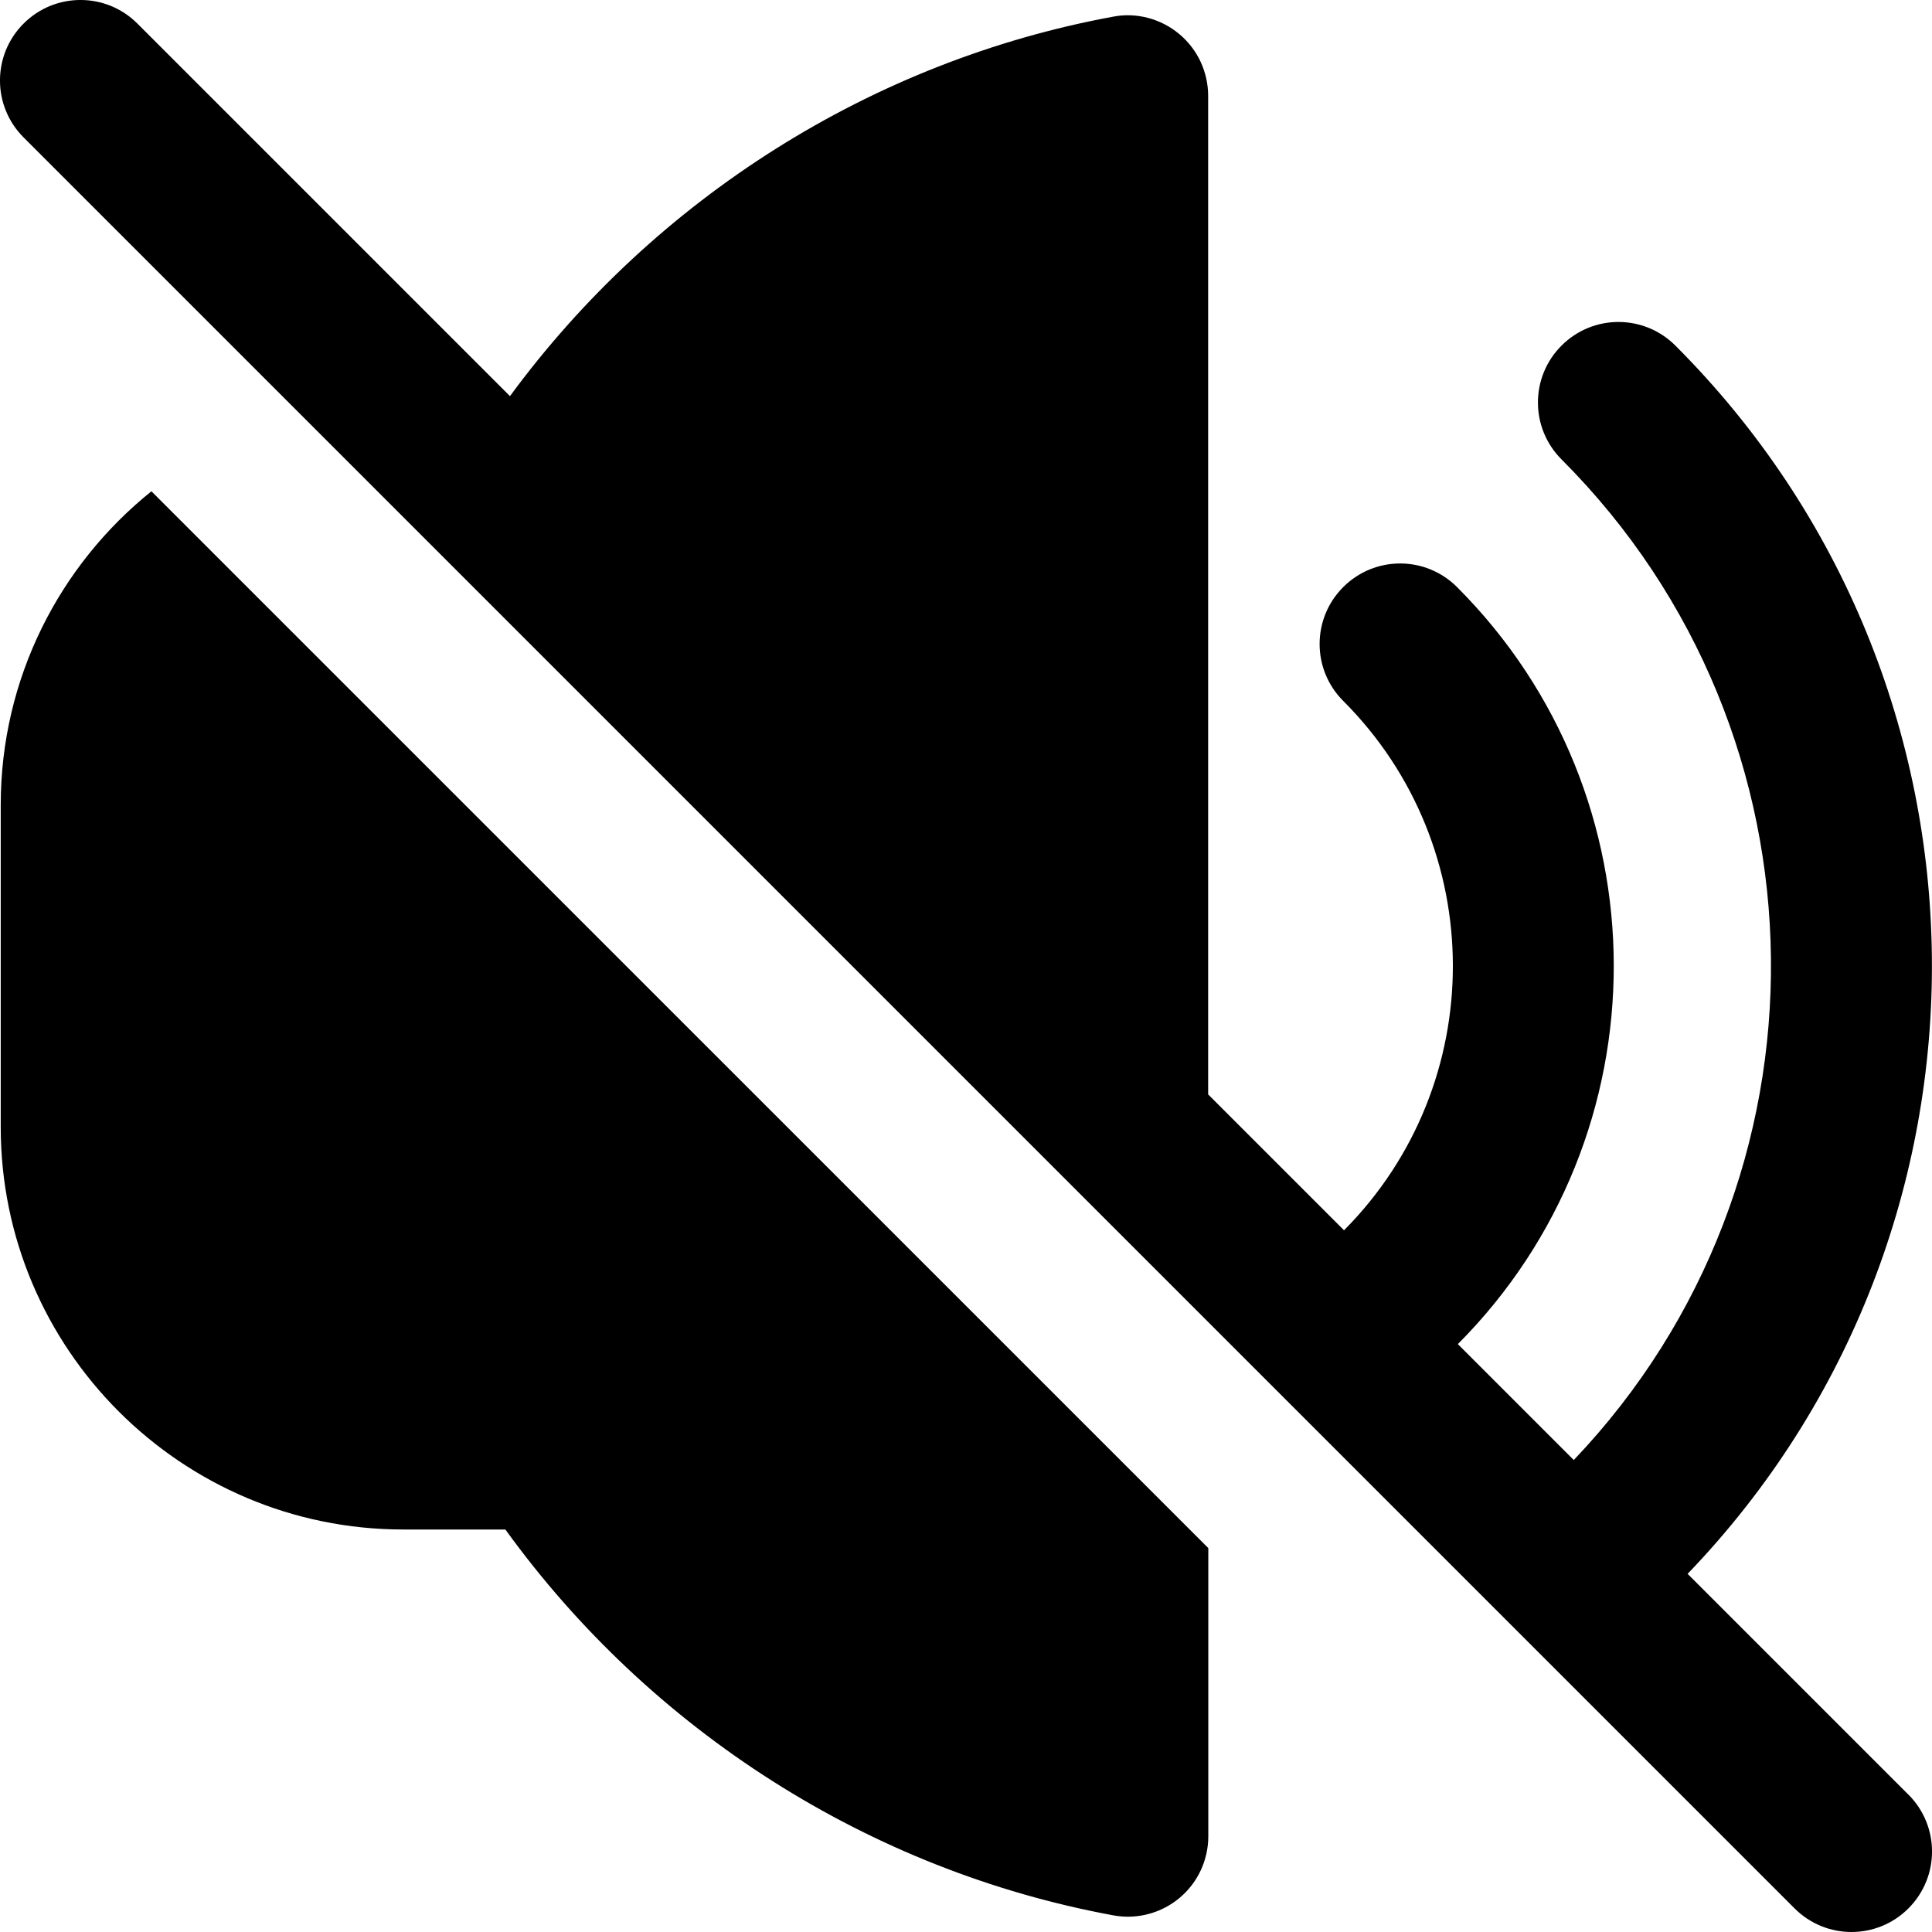
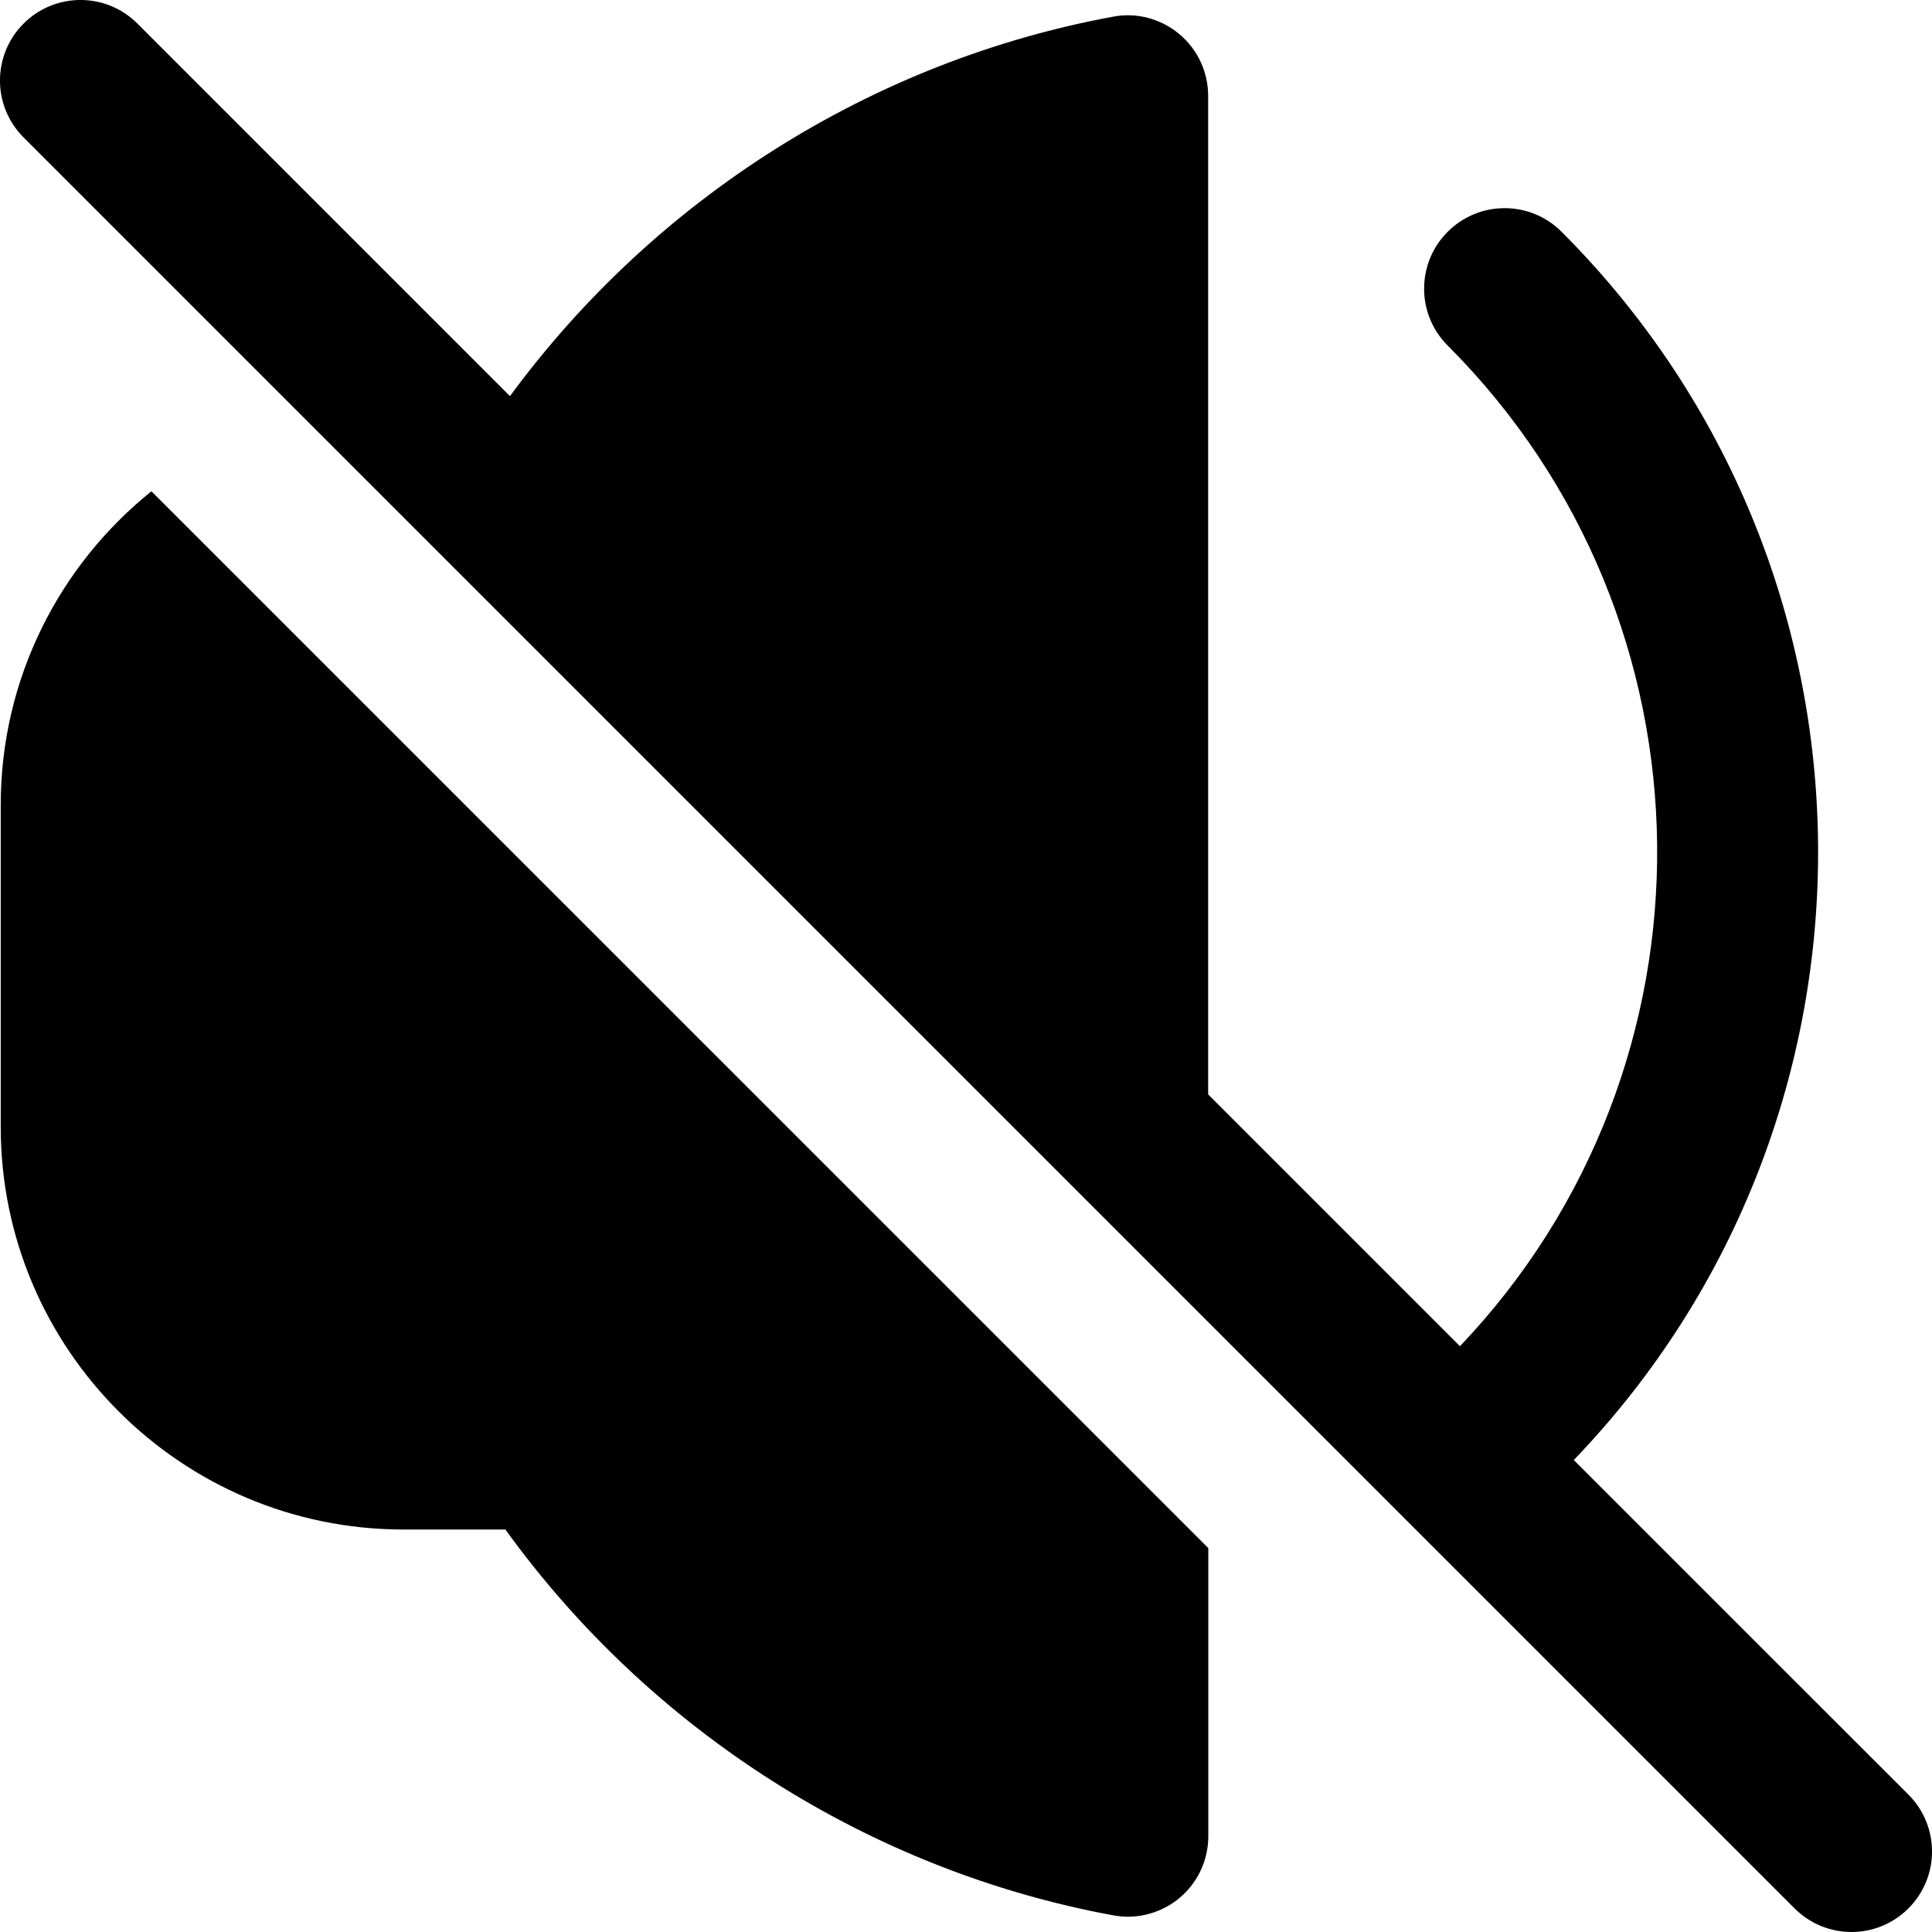
<svg xmlns="http://www.w3.org/2000/svg" id="Layer_1" data-name="Layer 1" viewBox="0 0 24 24" width="512" height="512">
-   <path d="m23.707,22.293c.391.391.391,1.023,0,1.414-.195.195-.451.293-.707.293s-.512-.098-.707-.293L.293,1.707C-.098,1.316-.098.684.293.293S1.316-.098,1.707.293l4.628,4.628C8.142,2.461,10.839.757,13.828.207c.288-.056.593.025.82.215.229.19.36.472.36.769v12.404l1.688,1.688c1.806-1.817,1.803-4.763-.01-6.576-.391-.391-.391-1.023,0-1.414.391-.391,1.023-.391,1.414,0,2.592,2.592,2.596,6.808.01,9.404l1.44,1.44c3.316-3.481,3.266-9.011-.152-12.43-.391-.391-.391-1.023,0-1.414s1.023-.391,1.414,0c4.198,4.198,4.249,10.997.152,15.258l2.742,2.742ZM.009,10v4c0,2.757,2.243,5,5,5h1.269c1.807,2.502,4.53,4.237,7.551,4.793.06.011.12.017.181.017.232,0,.459-.081.64-.231.229-.19.36-.472.36-.769v-3.579L1.881,6.103C.74,7.02.009,8.426.009,10Z" />
+   <path d="m23.707,22.293c.391.391.391,1.023,0,1.414-.195.195-.451.293-.707.293s-.512-.098-.707-.293L.293,1.707C-.098,1.316-.098.684.293.293S1.316-.098,1.707.293l4.628,4.628C8.142,2.461,10.839.757,13.828.207c.288-.056.593.025.82.215.229.19.36.472.36.769v12.404l1.688,1.688l1.44,1.44c3.316-3.481,3.266-9.011-.152-12.43-.391-.391-.391-1.023,0-1.414s1.023-.391,1.414,0c4.198,4.198,4.249,10.997.152,15.258l2.742,2.742ZM.009,10v4c0,2.757,2.243,5,5,5h1.269c1.807,2.502,4.53,4.237,7.551,4.793.06.011.12.017.181.017.232,0,.459-.081.64-.231.229-.19.36-.472.36-.769v-3.579L1.881,6.103C.74,7.02.009,8.426.009,10Z" />
</svg>